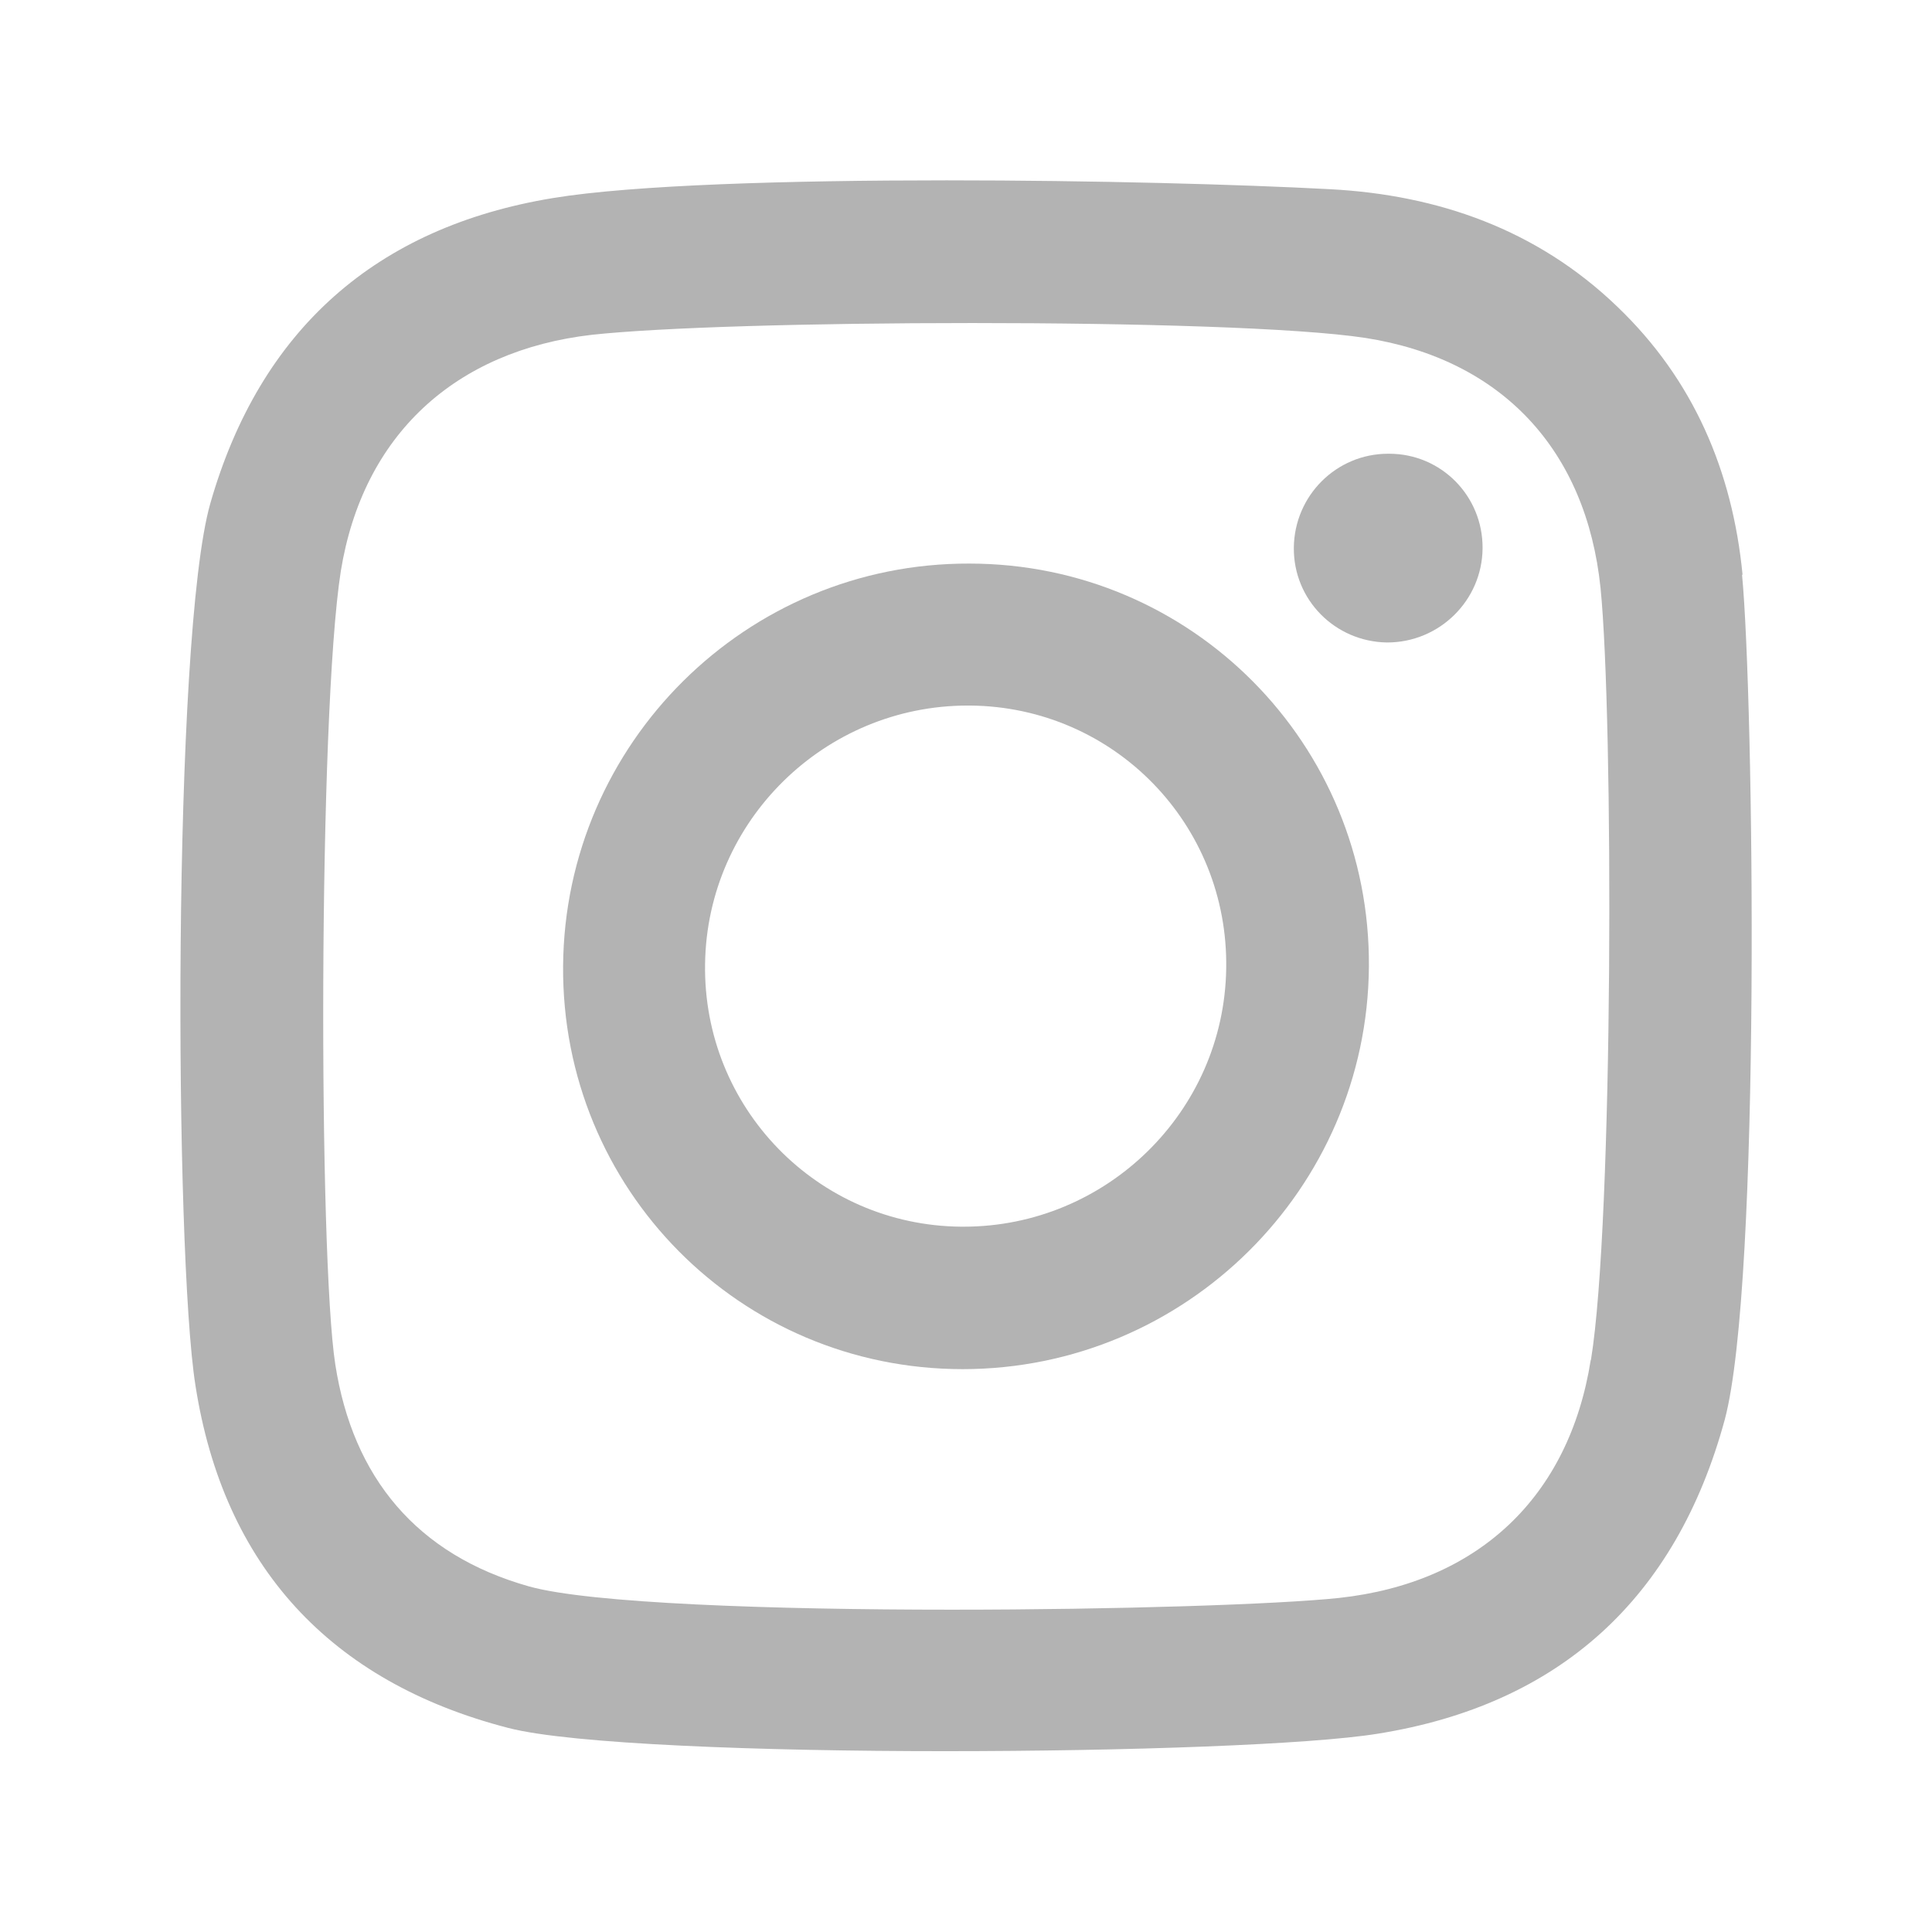
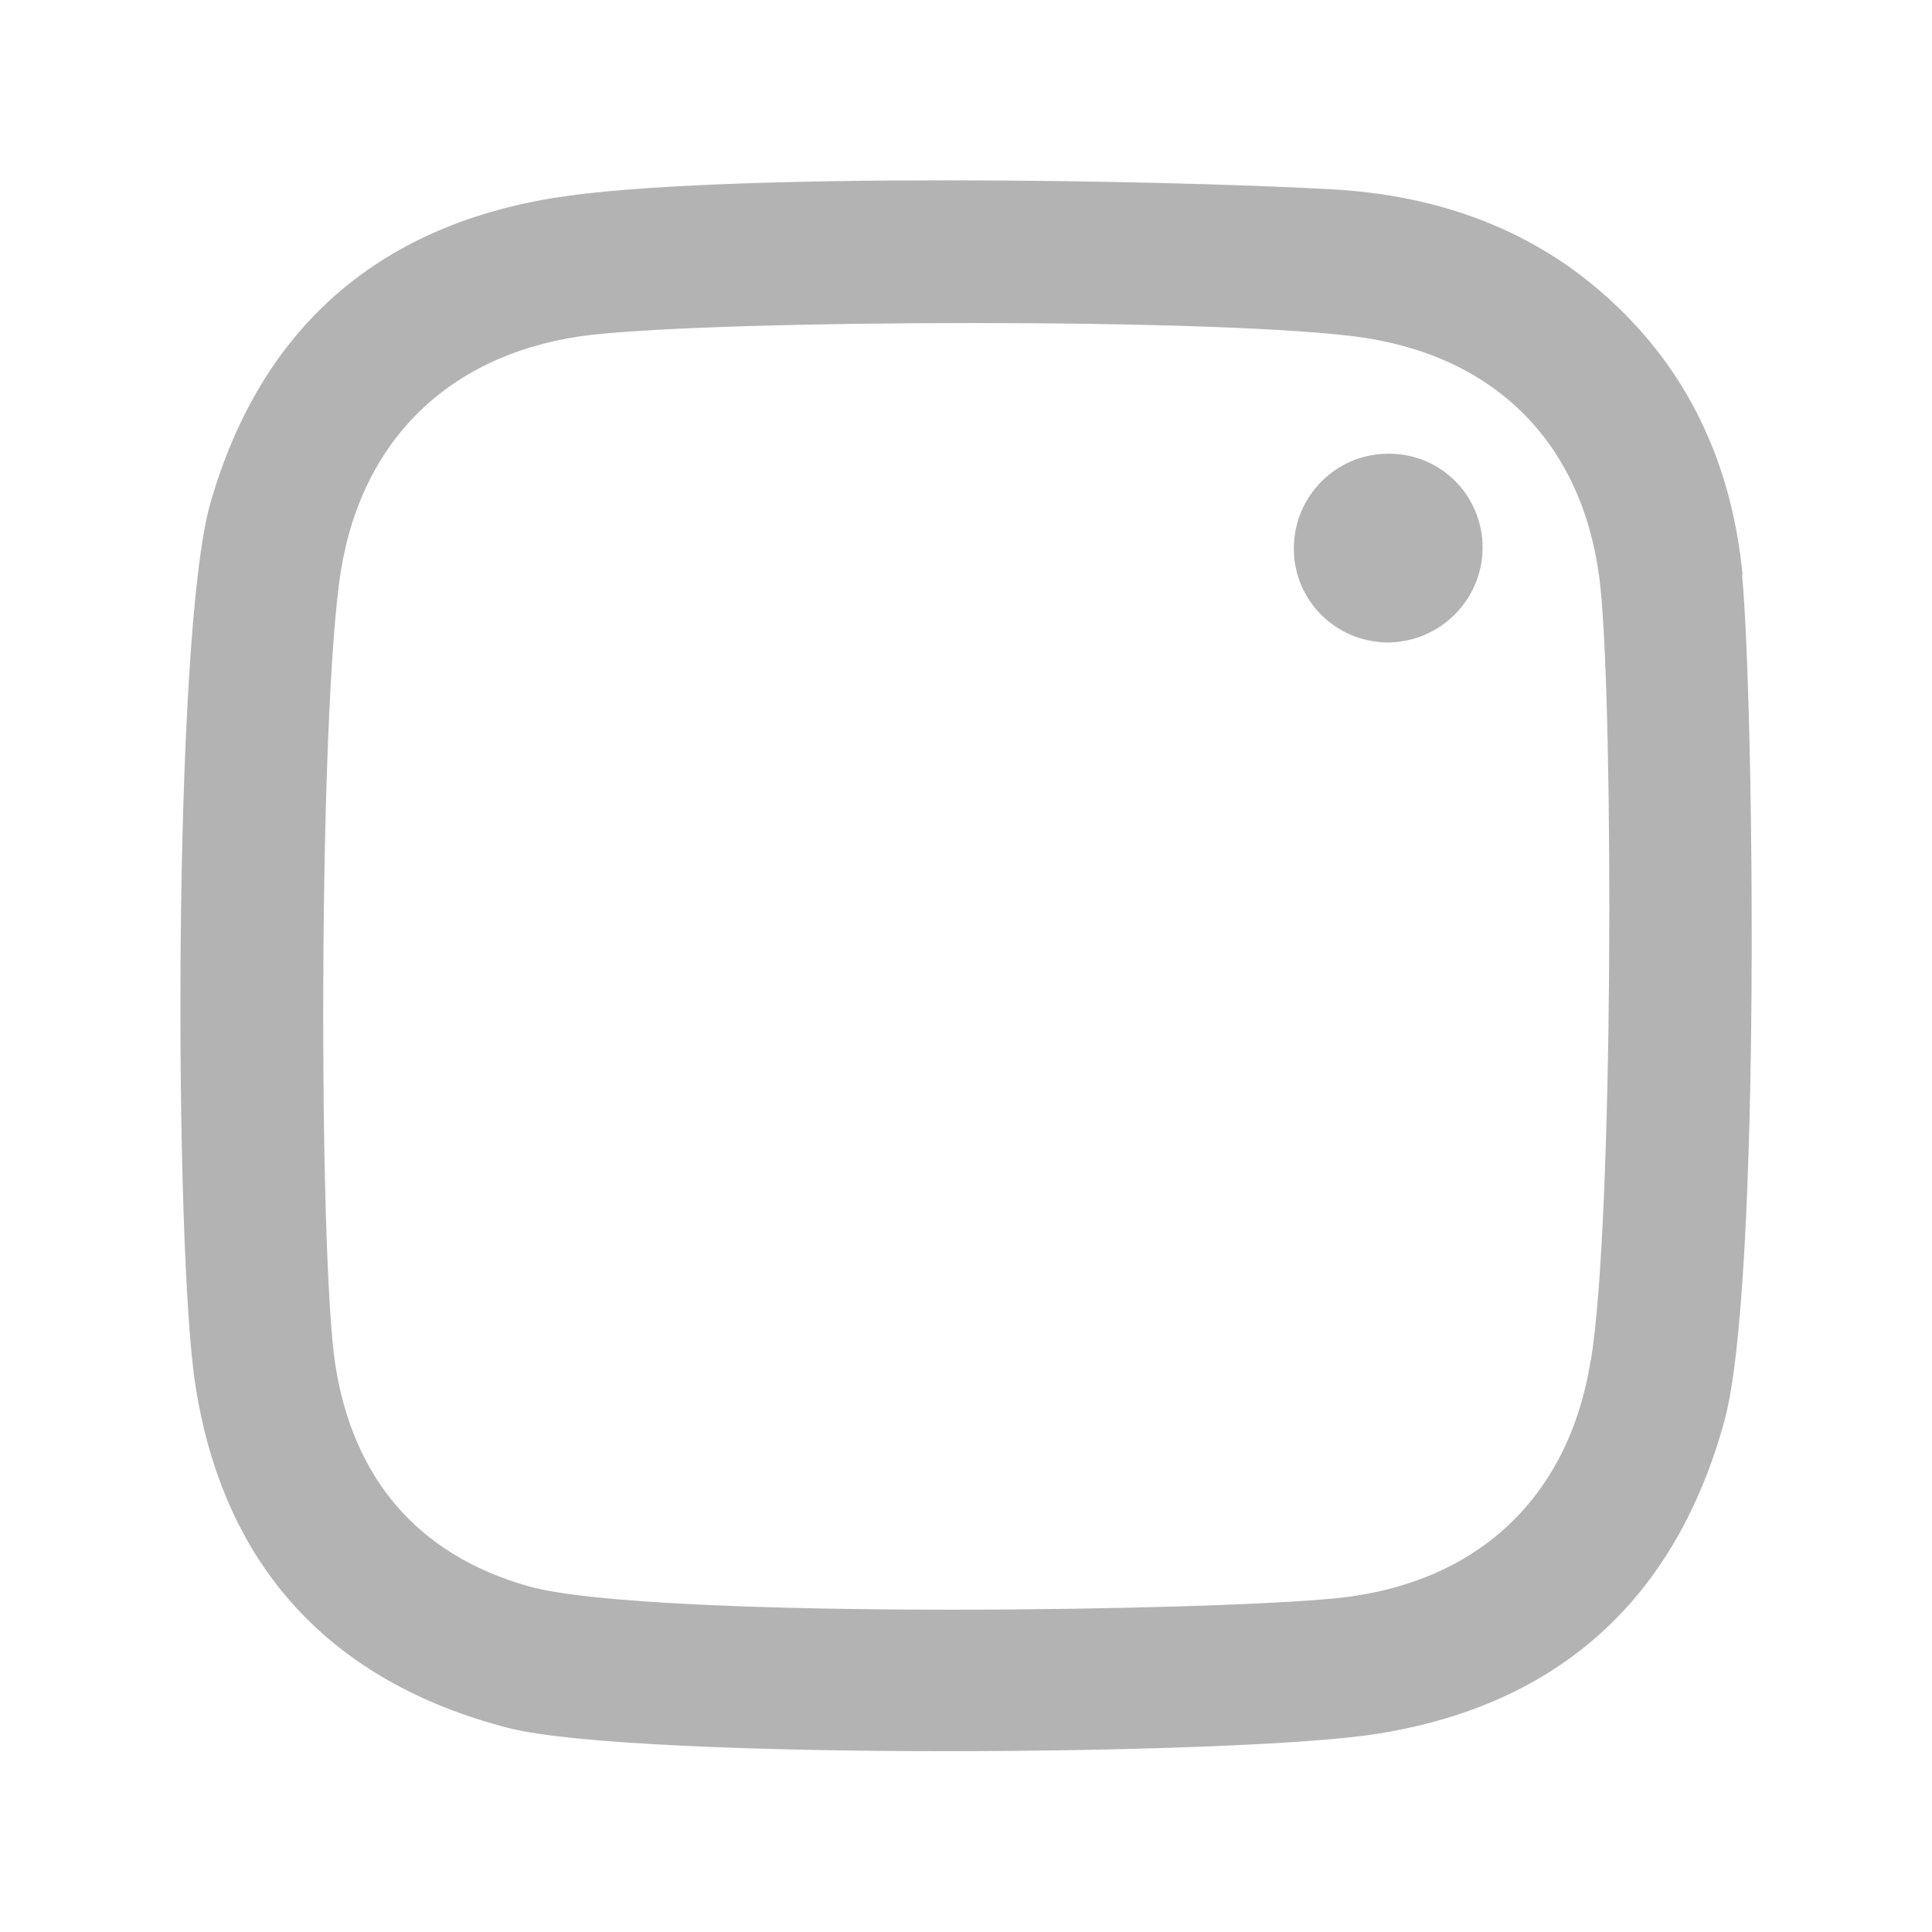
<svg xmlns="http://www.w3.org/2000/svg" id="Capa_1" viewBox="0 0 80.56 80.56">
  <defs>
    <style>
      .cls-1 {
        fill: #b3b3b3;
      }
    </style>
  </defs>
  <path class="cls-1" d="M57.88,18.92s.03,0,.05,0c2.16,0,3.91,1.76,3.89,3.95-.02,2.16-1.79,3.92-3.98,3.92-2.18-.03-3.91-1.79-3.89-3.95.02-2.17,1.77-3.92,3.93-3.92Z" />
  <path class="cls-1" d="M72.64,23.97c.49,5.16.8,29.52-.72,35.22-2.03,7.47-6.9,11.89-14.46,13.1-2.82.46-10.45.73-18.07.73s-15.59-.29-18.2-.97c-7.43-1.92-11.87-6.76-13.04-14.28-.88-5.52-.97-31.2.62-36.78,2.08-7.26,6.93-11.52,14.28-12.73,3.33-.55,9.84-.74,16.42-.74,6.11,0,12.28.17,16,.37,4.5.24,8.62,1.68,11.96,4.89,3.19,3.05,4.81,6.87,5.23,11.18ZM66.34,56.7c.94-5.76.94-26.78.4-32.17-.59-5.76-4.11-9.55-9.81-10.44-2.82-.43-9.62-.62-16.38-.62s-13.01.18-15.87.49c-5.71.66-9.55,4.18-10.47,9.86-.94,6.02-.93,28.54-.23,33.07.73,4.71,3.39,7.94,8.08,9.26,2.54.71,10.16.97,17.62.97,6.87,0,13.62-.22,16.16-.49,5.77-.63,9.58-4.18,10.49-9.92" />
-   <path class="cls-1" d="M40.42,23.5c9.26,0,16.73,7.52,16.66,16.81-.07,9.26-7.65,16.78-16.94,16.78s-16.73-7.52-16.66-16.81c.07-9.29,7.65-16.81,16.94-16.78ZM40.18,51.15c5.95,0,10.86-4.79,10.95-10.76.1-6.02-4.68-10.92-10.68-10.97-.03,0-.07,0-.1,0-5.95,0-10.86,4.79-10.95,10.76-.1,6,4.68,10.92,10.68,10.97.03,0,.07,0,.1,0" />
</svg>